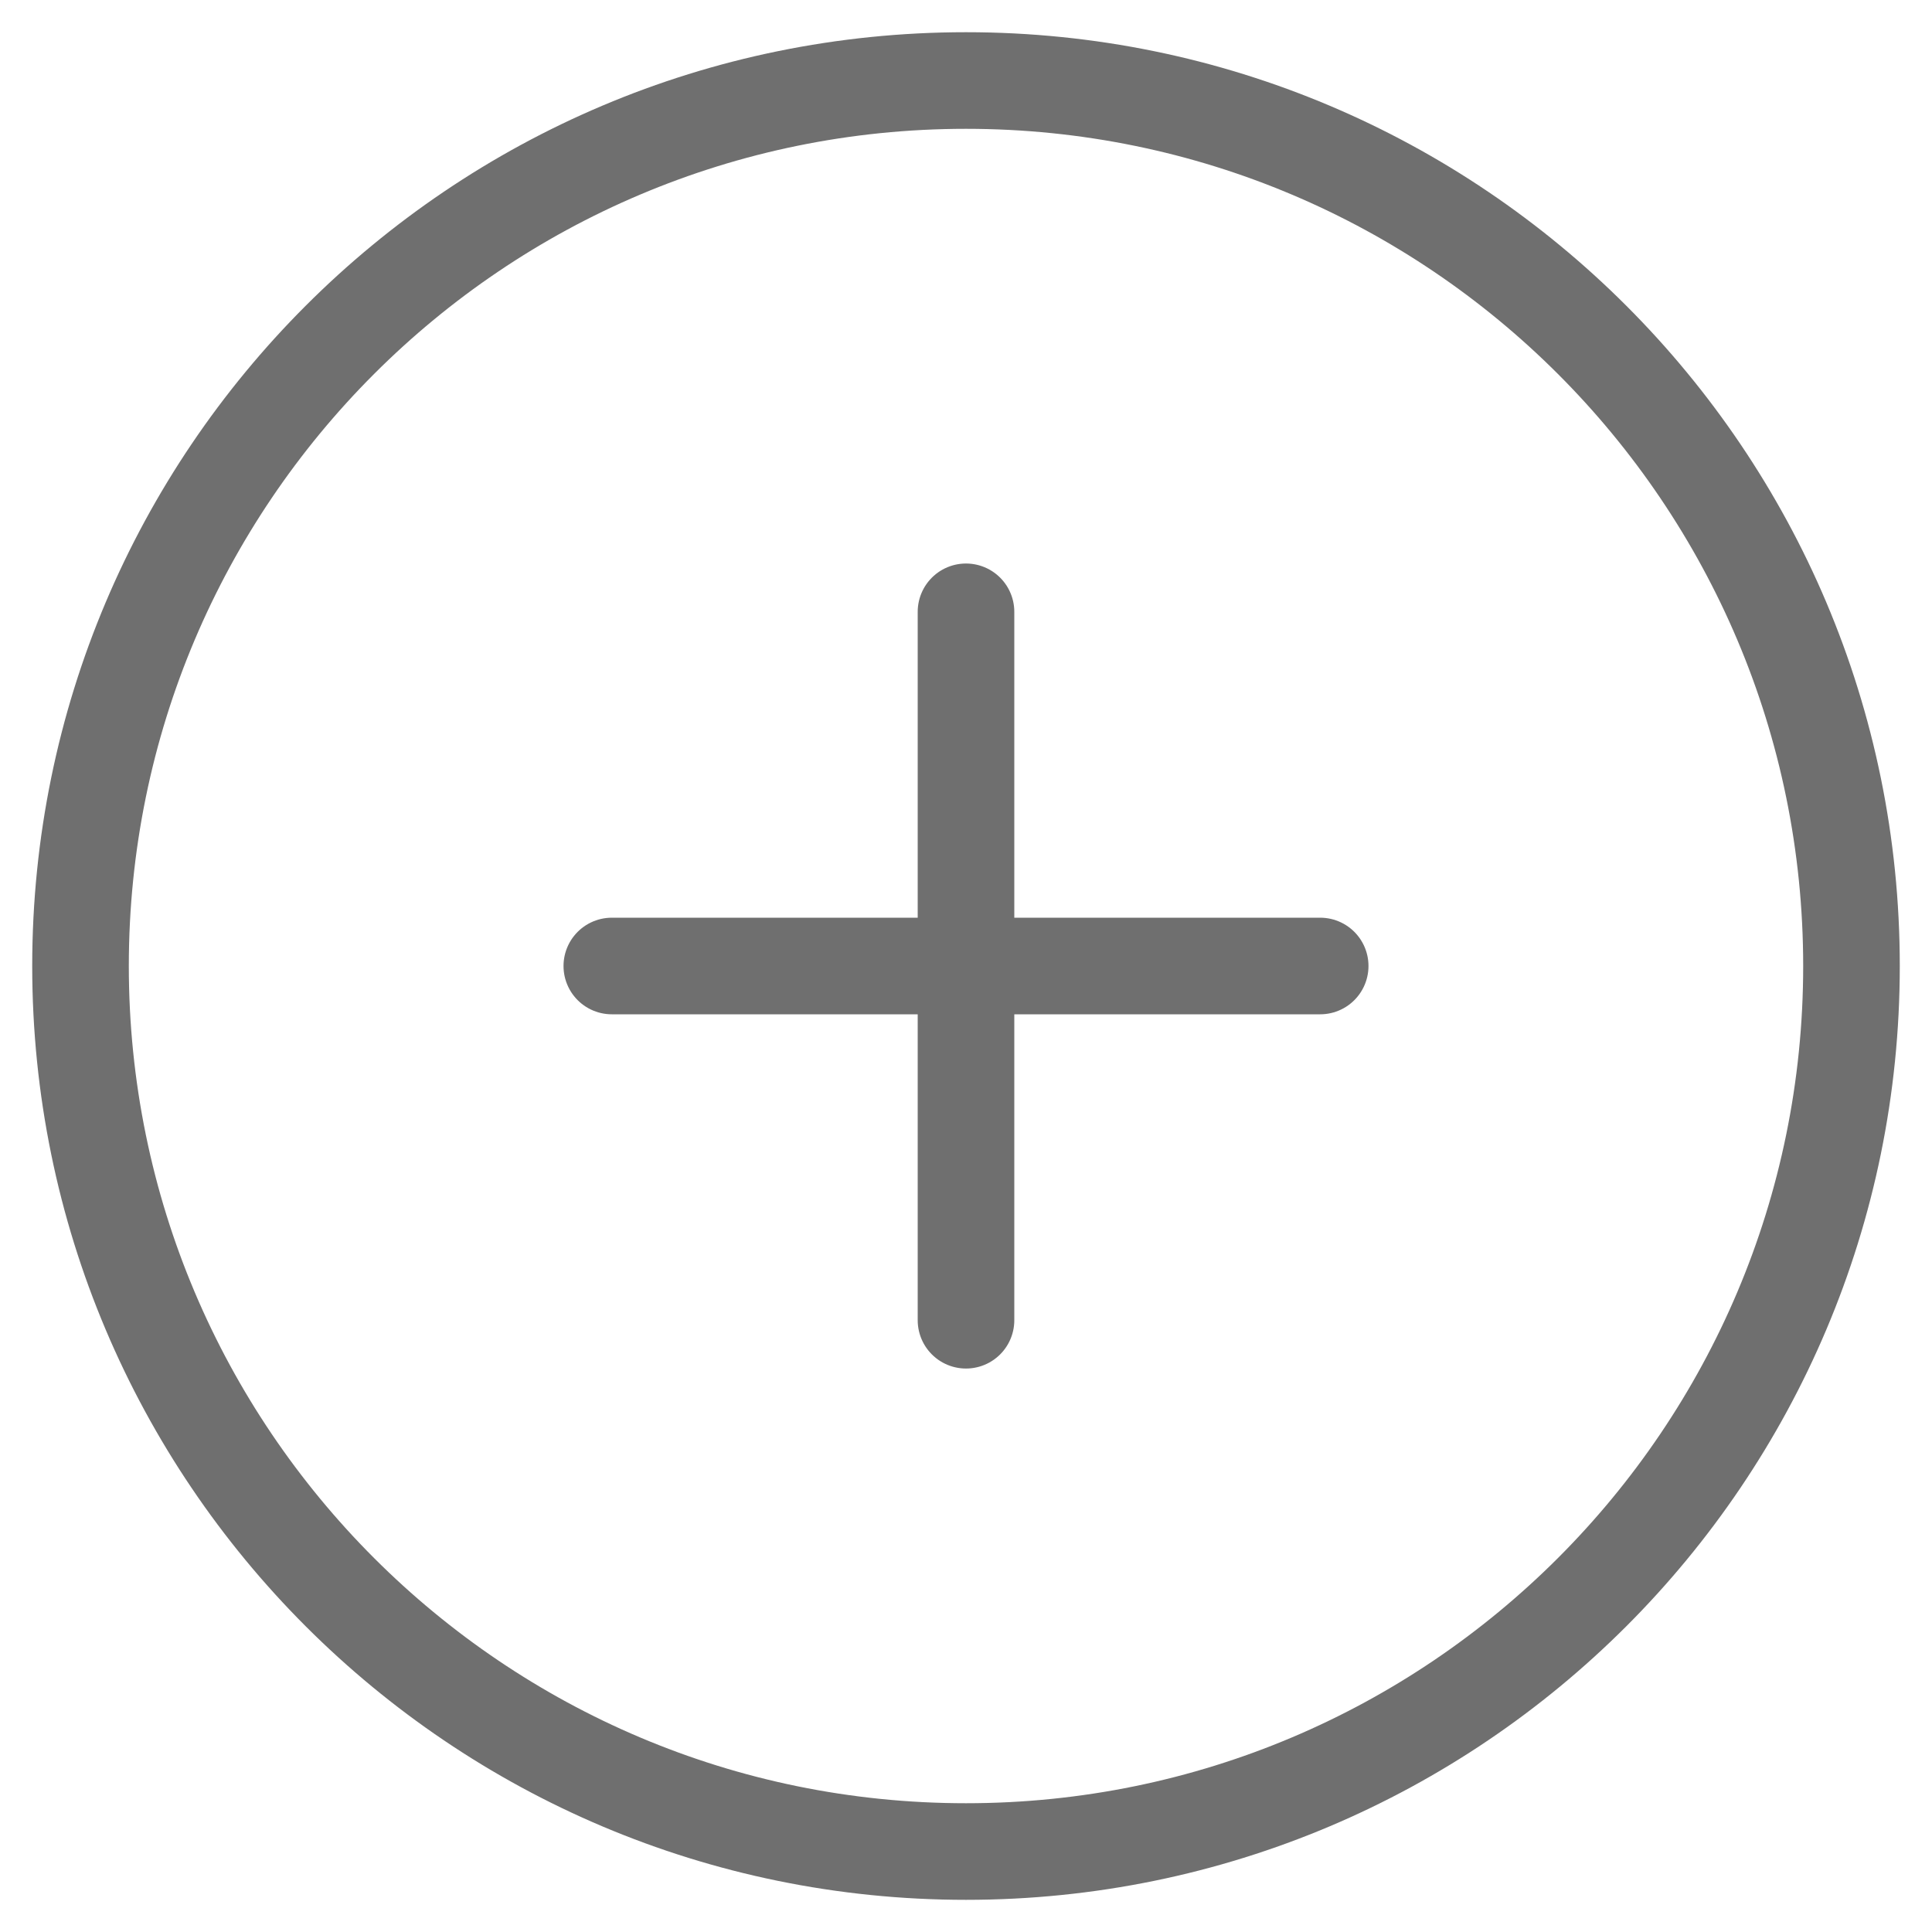
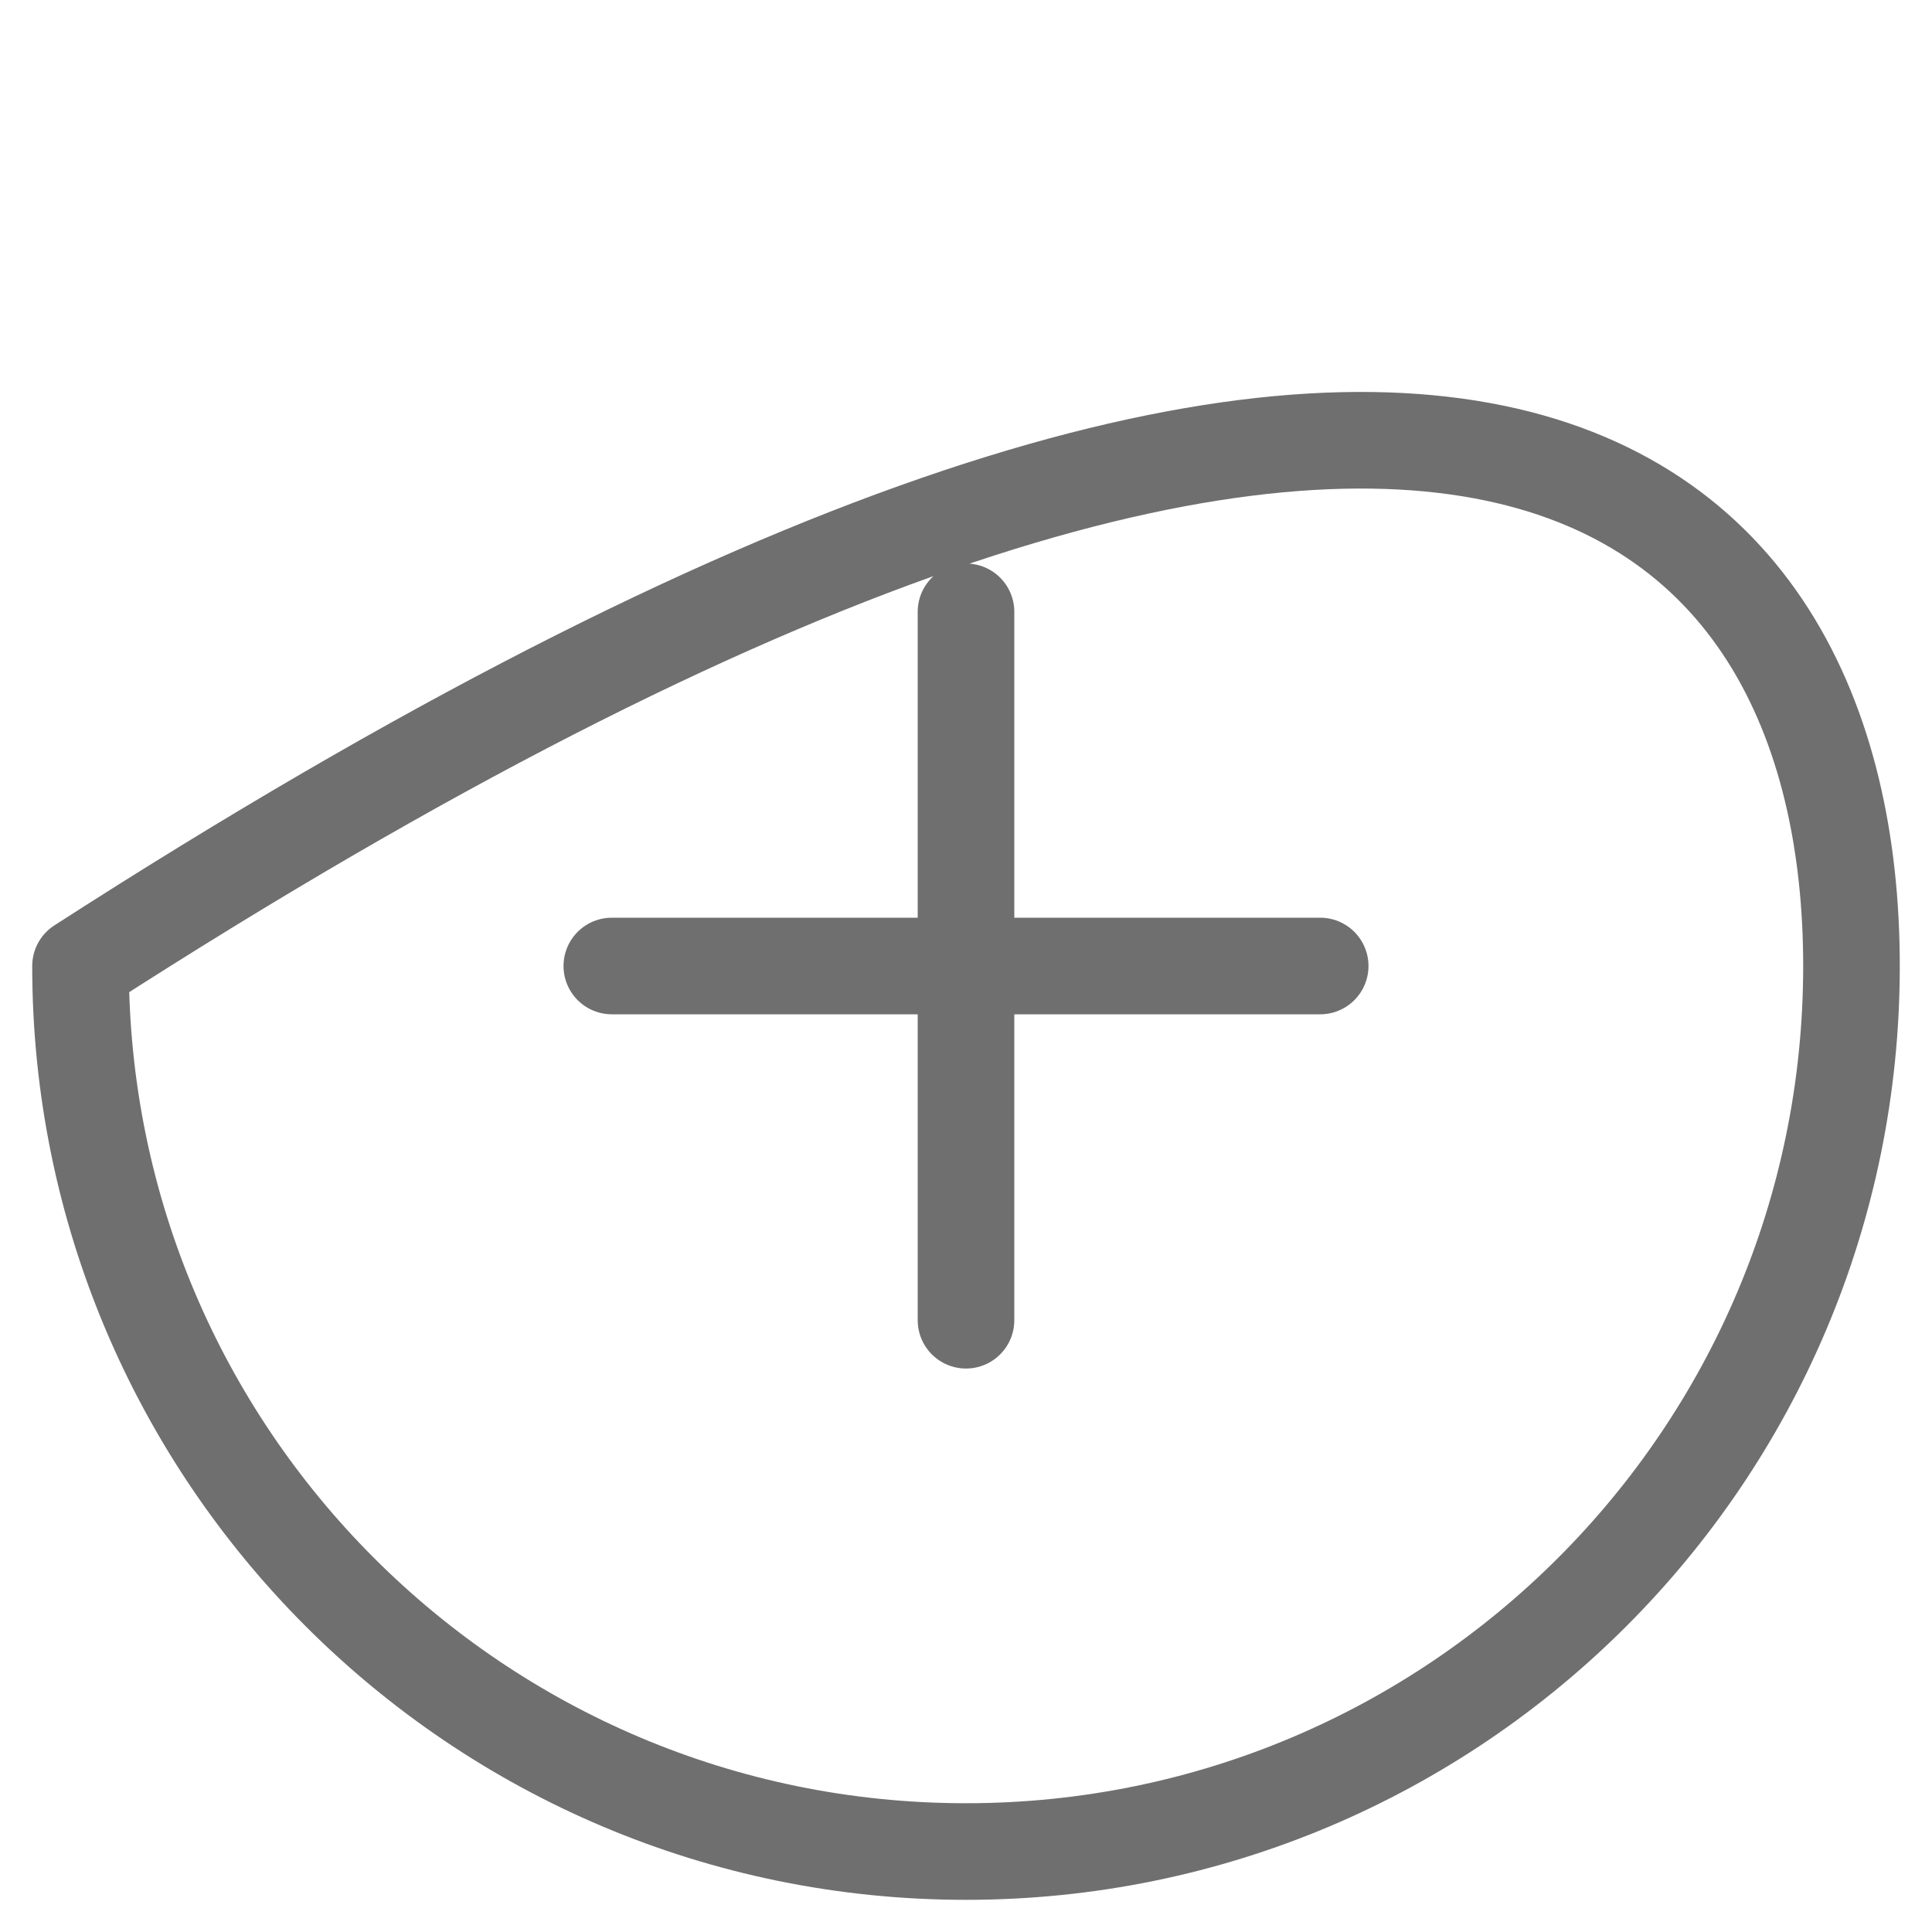
<svg xmlns="http://www.w3.org/2000/svg" width="40" height="40" viewBox="0 0 40 40" fill="none">
-   <path d="M20 12.667V27.334M12.667 20H27.333M38.333 20C38.333 30.125 30.125 38.334 20 38.334C9.875 38.334 1.667 30.125 1.667 20C1.667 9.875 9.875 1.667 20 1.667C30.125 1.667 38.333 9.875 38.333 20Z" stroke="#333333" stroke-opacity="0.7" stroke-width="2" stroke-linecap="round" stroke-linejoin="round" />
+   <path d="M20 12.667V27.334M12.667 20H27.333M38.333 20C38.333 30.125 30.125 38.334 20 38.334C9.875 38.334 1.667 30.125 1.667 20C30.125 1.667 38.333 9.875 38.333 20Z" stroke="#333333" stroke-opacity="0.7" stroke-width="2" stroke-linecap="round" stroke-linejoin="round" />
</svg>